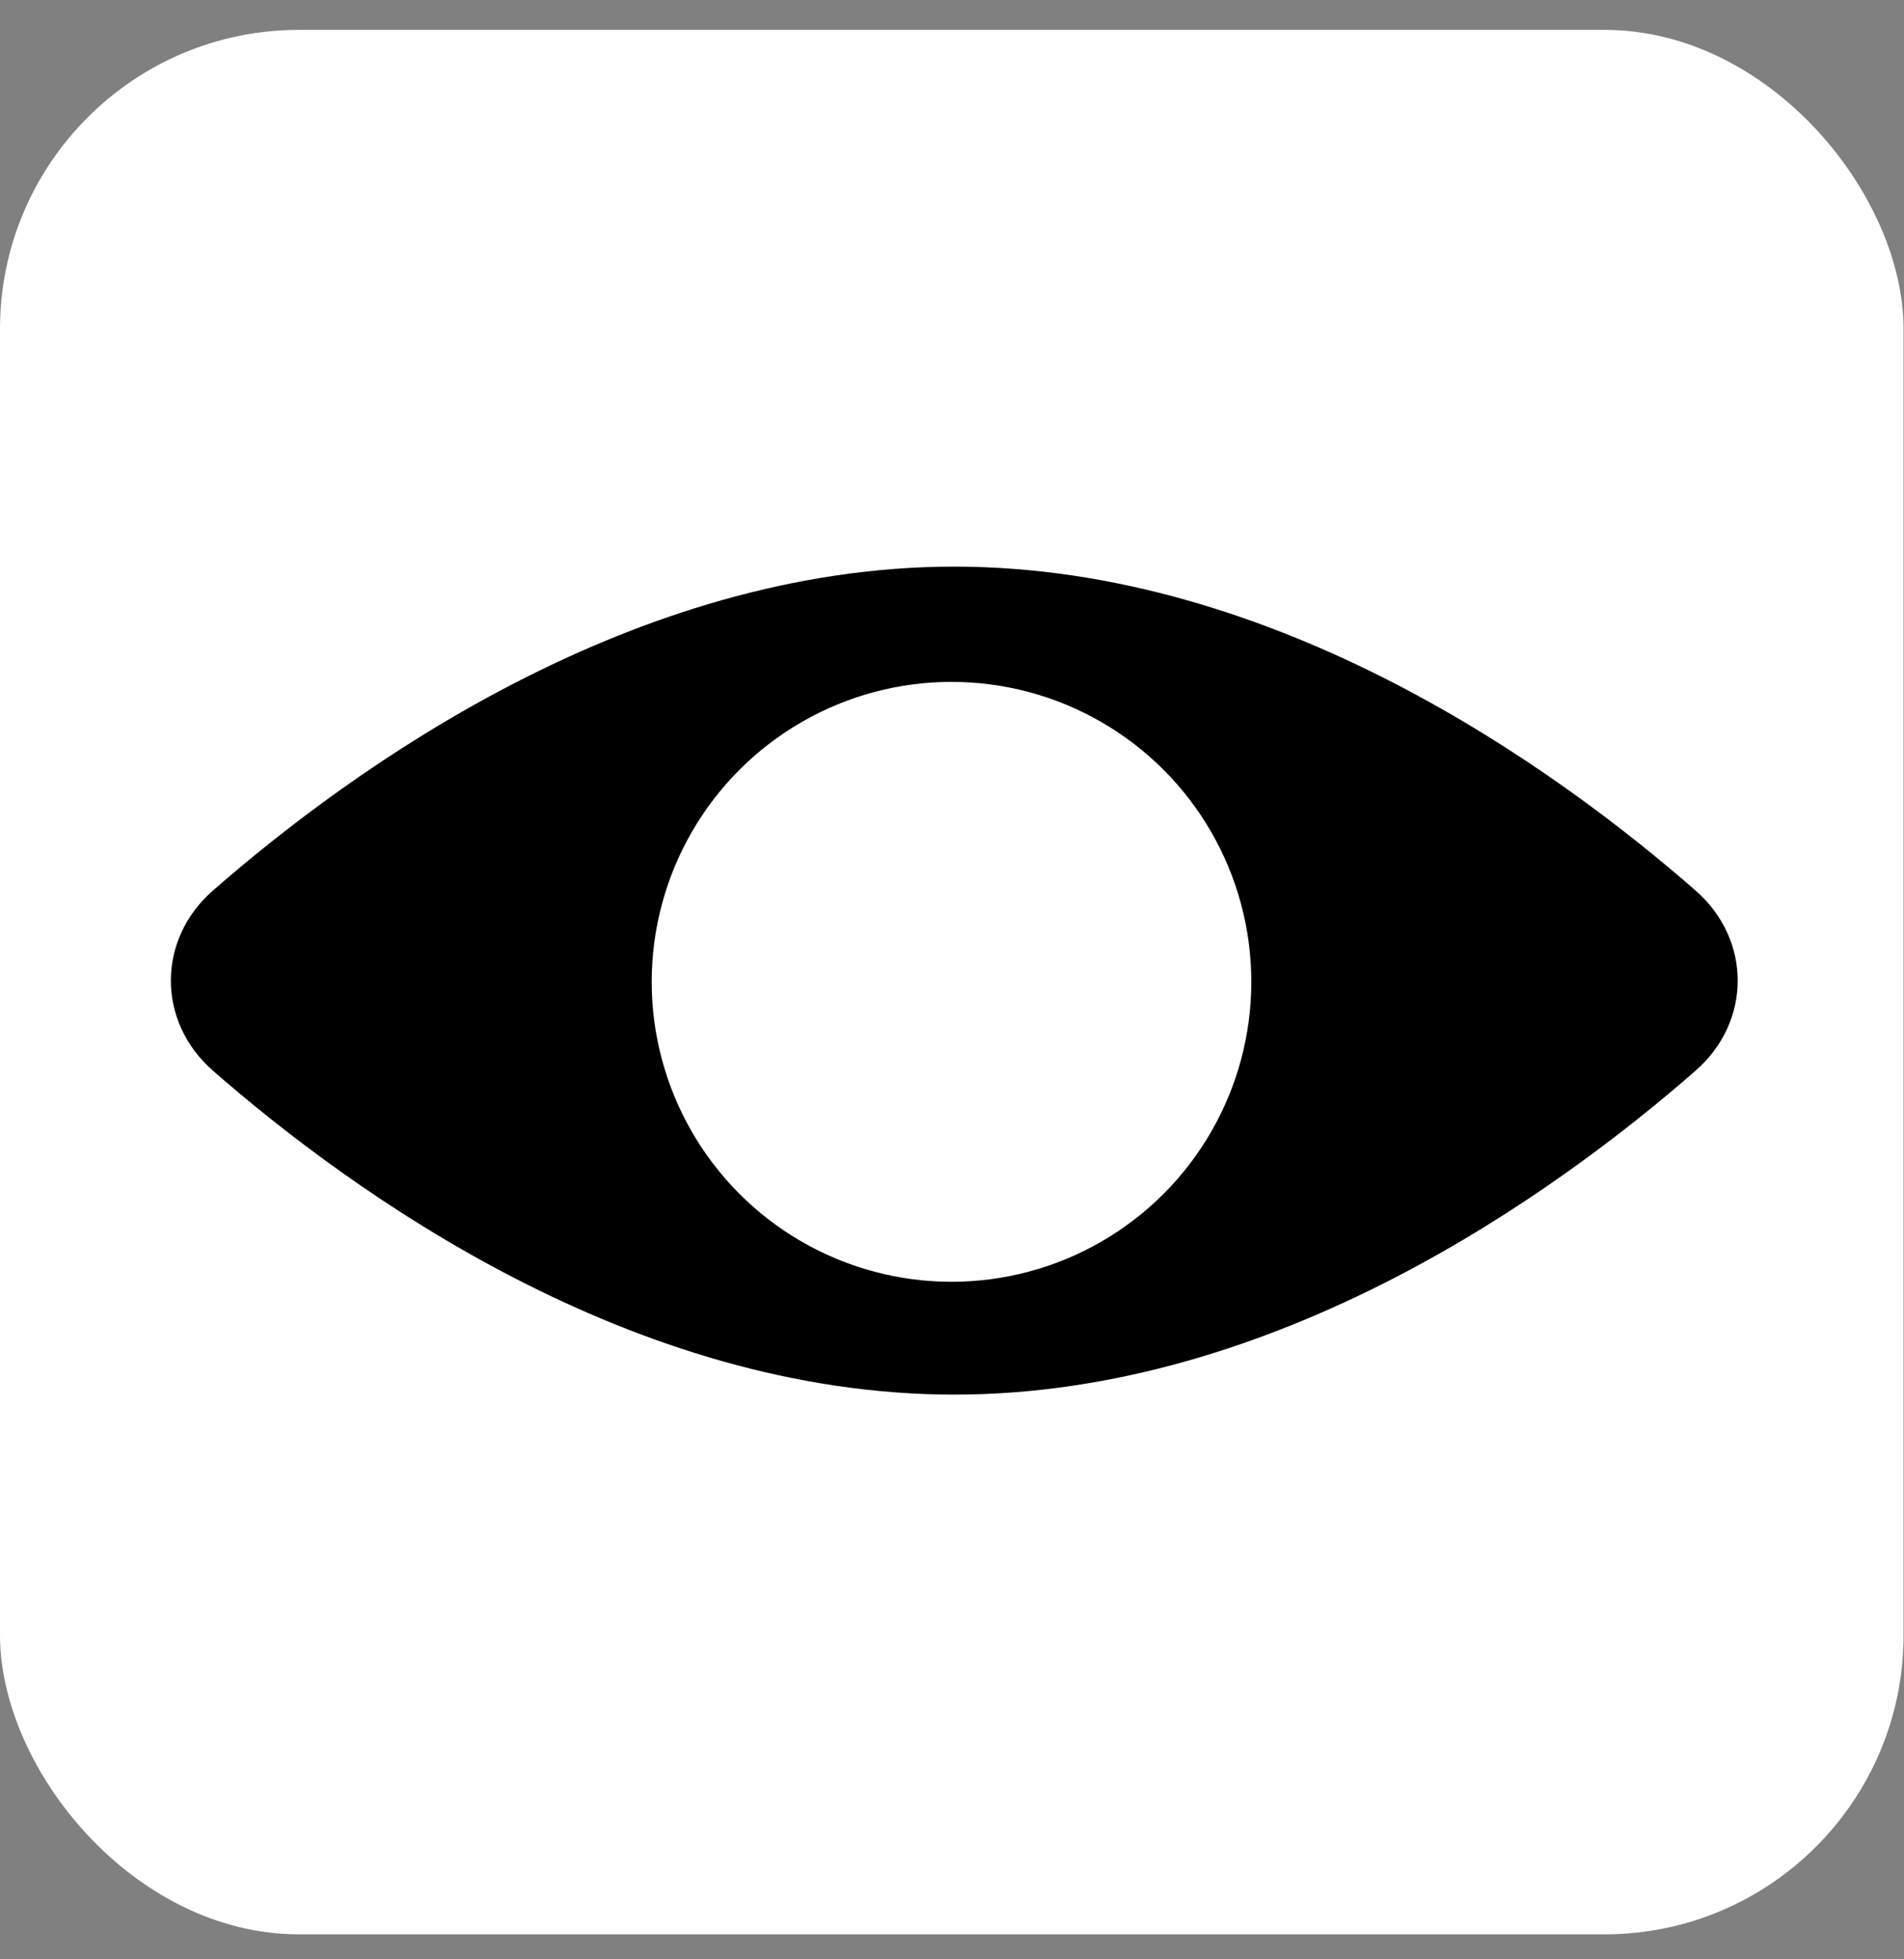
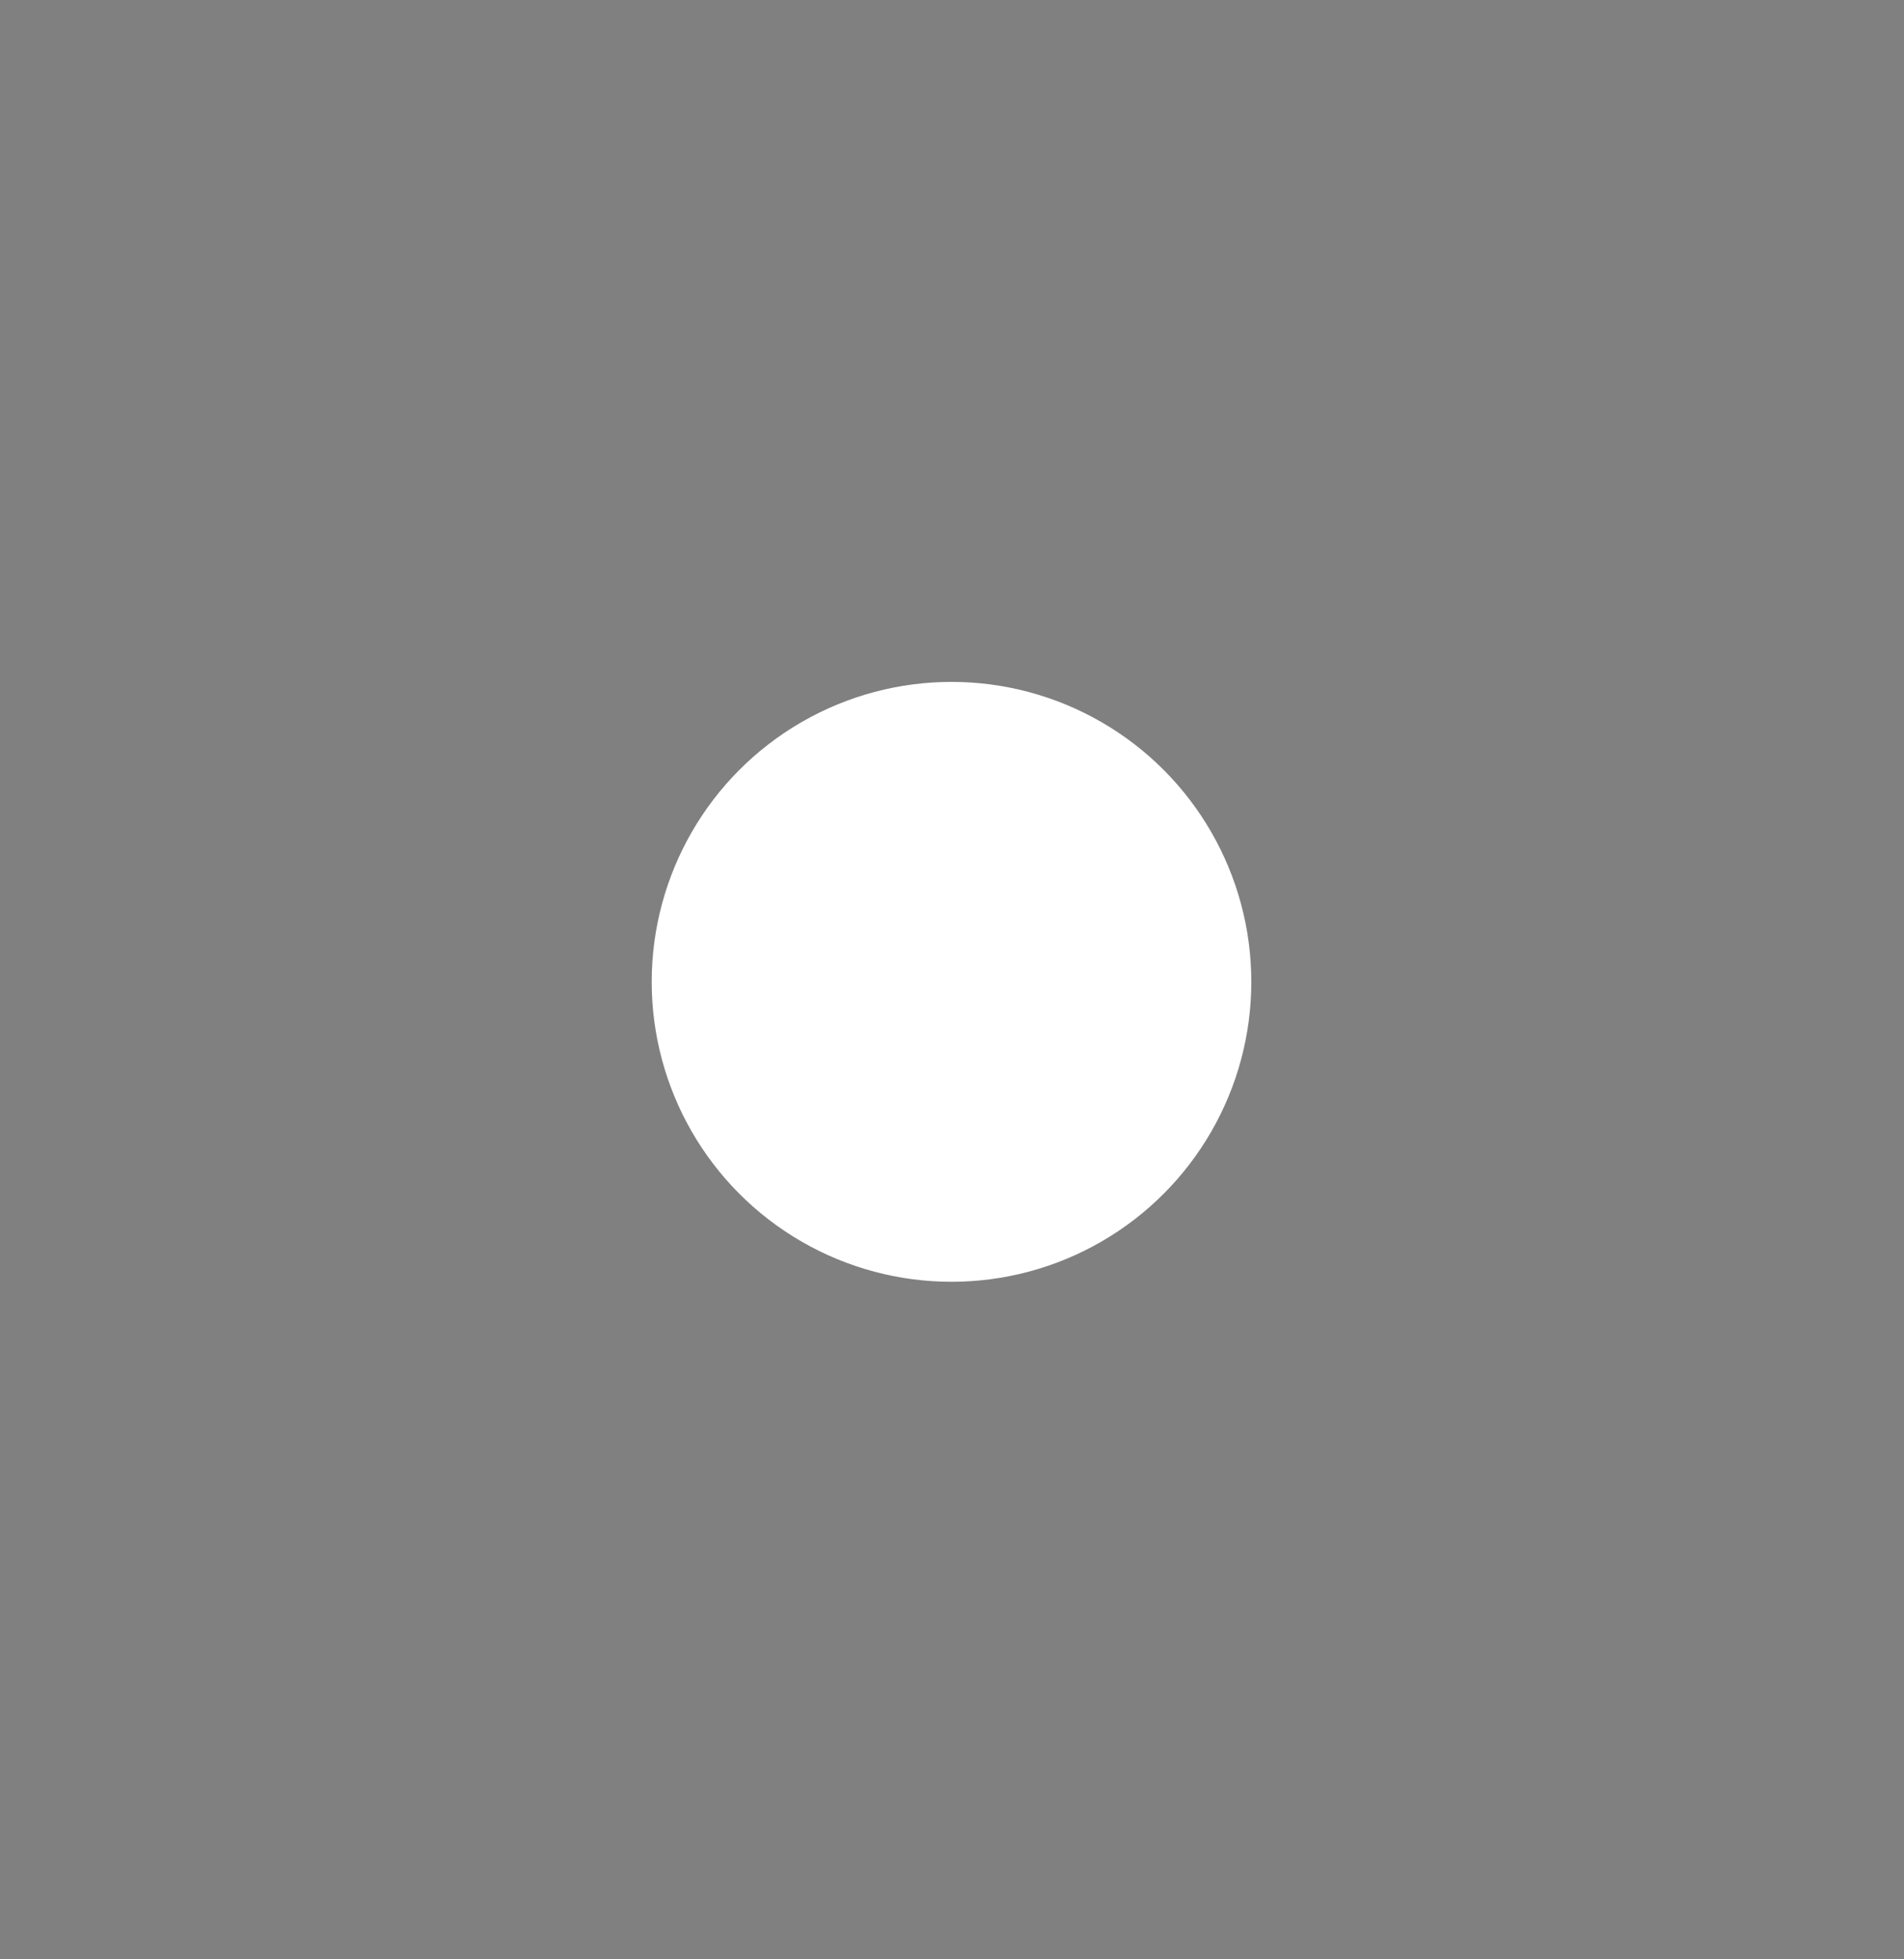
<svg xmlns="http://www.w3.org/2000/svg" version="1.1" width="35" height="36">
  <rect width="100%" height="100%" fill="#808080" stroke="none" />
  <svg width="35" height="36" viewBox="0 0 35 36" fill="none">
    <g id="SvgjsG1010">
-       <rect id="SvgjsRect1009" y="0.549" width="34.992" height="34.992" rx="5.496" fill="white" />
      <g id="SvgjsG1008">
-         <path id="SvgjsPath1007" fill-rule="evenodd" clip-rule="evenodd" d="M17.542 25.624C23.468 25.624 28.61 21.91 31.169 19.672C32.201 18.771 32.201 17.264 31.169 16.363C28.61 14.125 23.468 10.411 17.542 10.411C11.616 10.411 6.474 14.125 3.914 16.363C2.883 17.264 2.883 18.771 3.914 19.672C6.474 21.91 11.616 25.624 17.542 25.624ZM17.542 23.324C20.535 23.324 22.961 20.948 22.961 18.017C22.961 15.087 20.535 12.711 17.542 12.711C14.549 12.711 12.123 15.087 12.123 18.017C12.123 20.948 14.549 23.324 17.542 23.324Z" fill="black" />
        <circle id="SvgjsCircle1006" cx="17.491" cy="18.04" r="5.511" fill="white" />
      </g>
    </g>
  </svg>
  <style>@media (prefers-color-scheme: light) { :root { filter: none; } }
@media (prefers-color-scheme: dark) { :root { filter: none; } }
</style>
</svg>